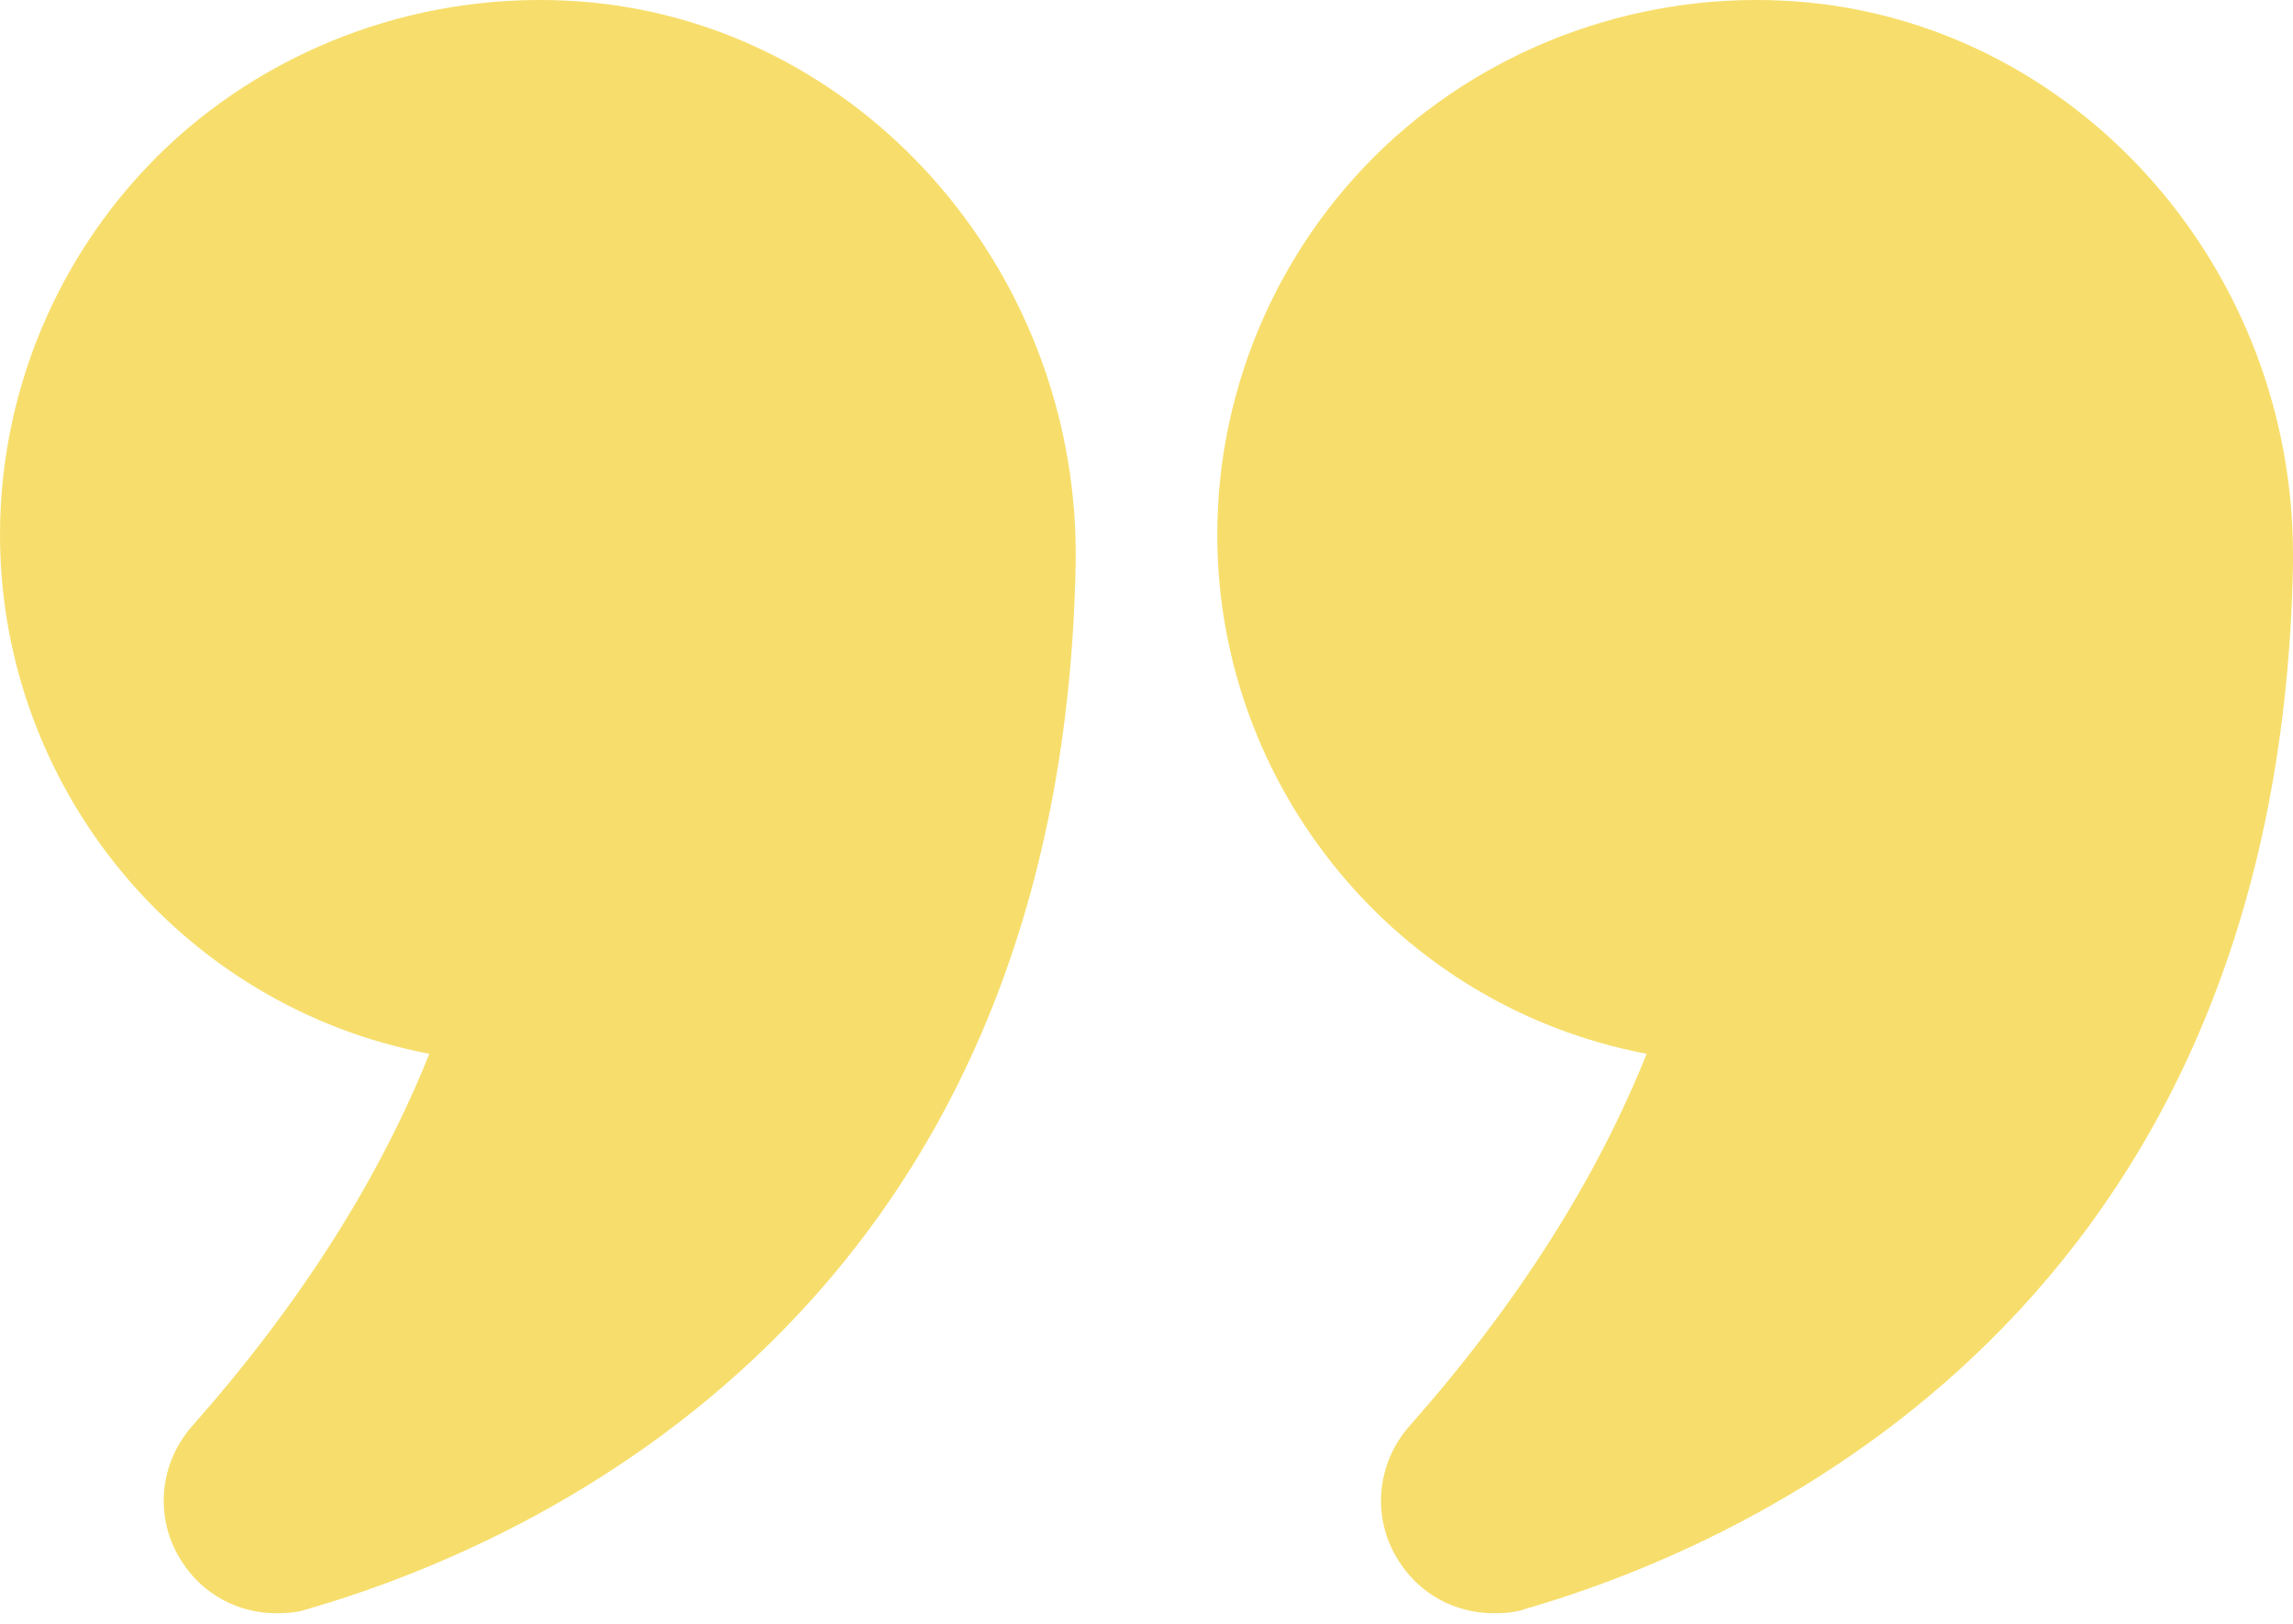
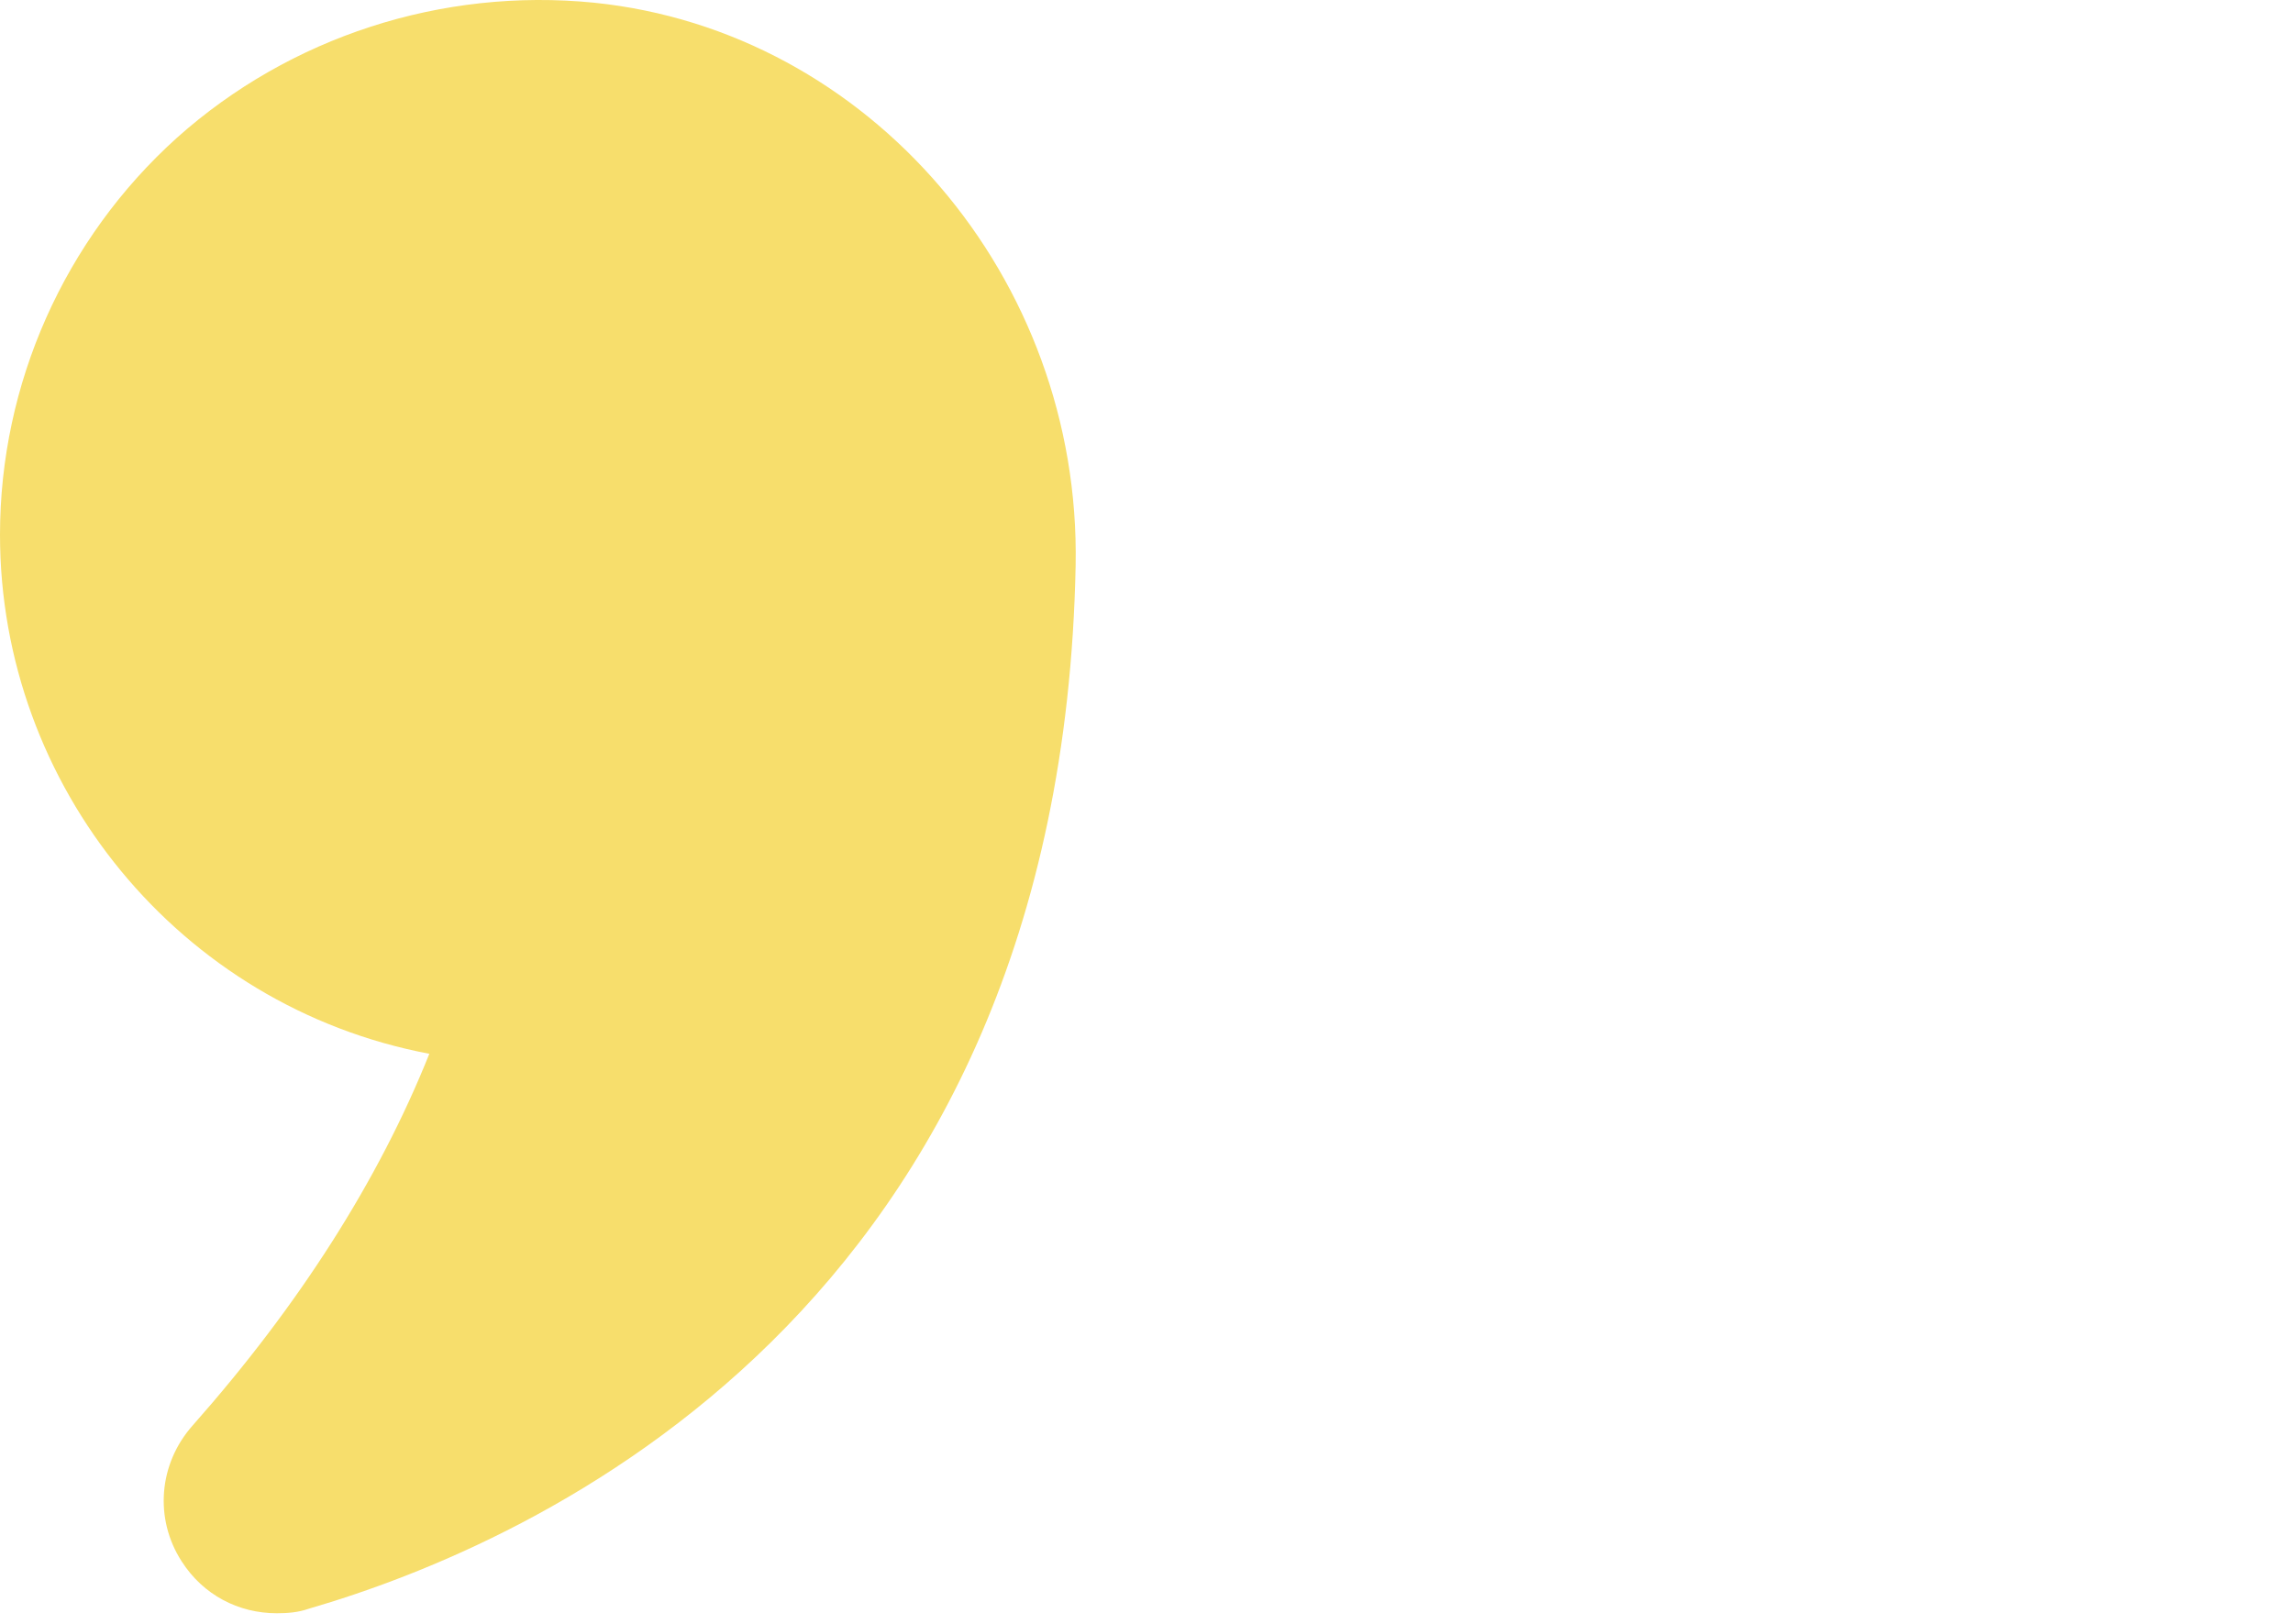
<svg xmlns="http://www.w3.org/2000/svg" width="72px" height="51px" viewBox="0 0 72 51" version="1.1">
  <title>quote_4338295</title>
  <g id="Theme-Landing-Page" stroke="none" stroke-width="1" fill="none" fill-rule="evenodd">
    <g id="Theme-Landing-Page-Copy-3@2x" transform="translate(-637, -2008)" fill="#F7DE6C" fill-rule="nonzero">
      <g id="quote_4338295" transform="translate(637, 2008)">
        <path d="M13.481,33.096 C11.892,37.07 9.389,40.996 6.042,44.778 C4.983,45.975 4.839,47.698 5.705,49.039 C6.379,50.092 7.487,50.667 8.69,50.667 C9.027,50.667 9.364,50.643 9.702,50.523 C16.779,48.464 33.317,41.163 33.775,17.752 C33.943,8.727 27.299,0.971 18.657,0.085 C13.866,-0.394 9.1,1.162 5.561,4.322 C2.022,7.506 0,12.054 0,16.794 C0,24.694 5.633,31.612 13.481,33.096 Z" id="Path" />
-         <path d="M56.857,0.085 C52.09,-0.394 47.323,1.162 43.784,4.322 C40.245,7.506 38.222,12.054 38.222,16.794 C38.222,24.694 43.856,31.612 51.705,33.096 C50.115,37.07 47.612,40.996 44.265,44.778 C43.206,45.975 43.061,47.698 43.928,49.039 C44.602,50.092 45.71,50.667 46.914,50.667 C47.25,50.667 47.588,50.643 47.925,50.523 C55.003,48.464 71.543,41.163 72,17.752 L72,17.417 C72,8.535 65.427,0.971 56.857,0.085 Z" id="Path" />
      </g>
    </g>
  </g>
</svg>